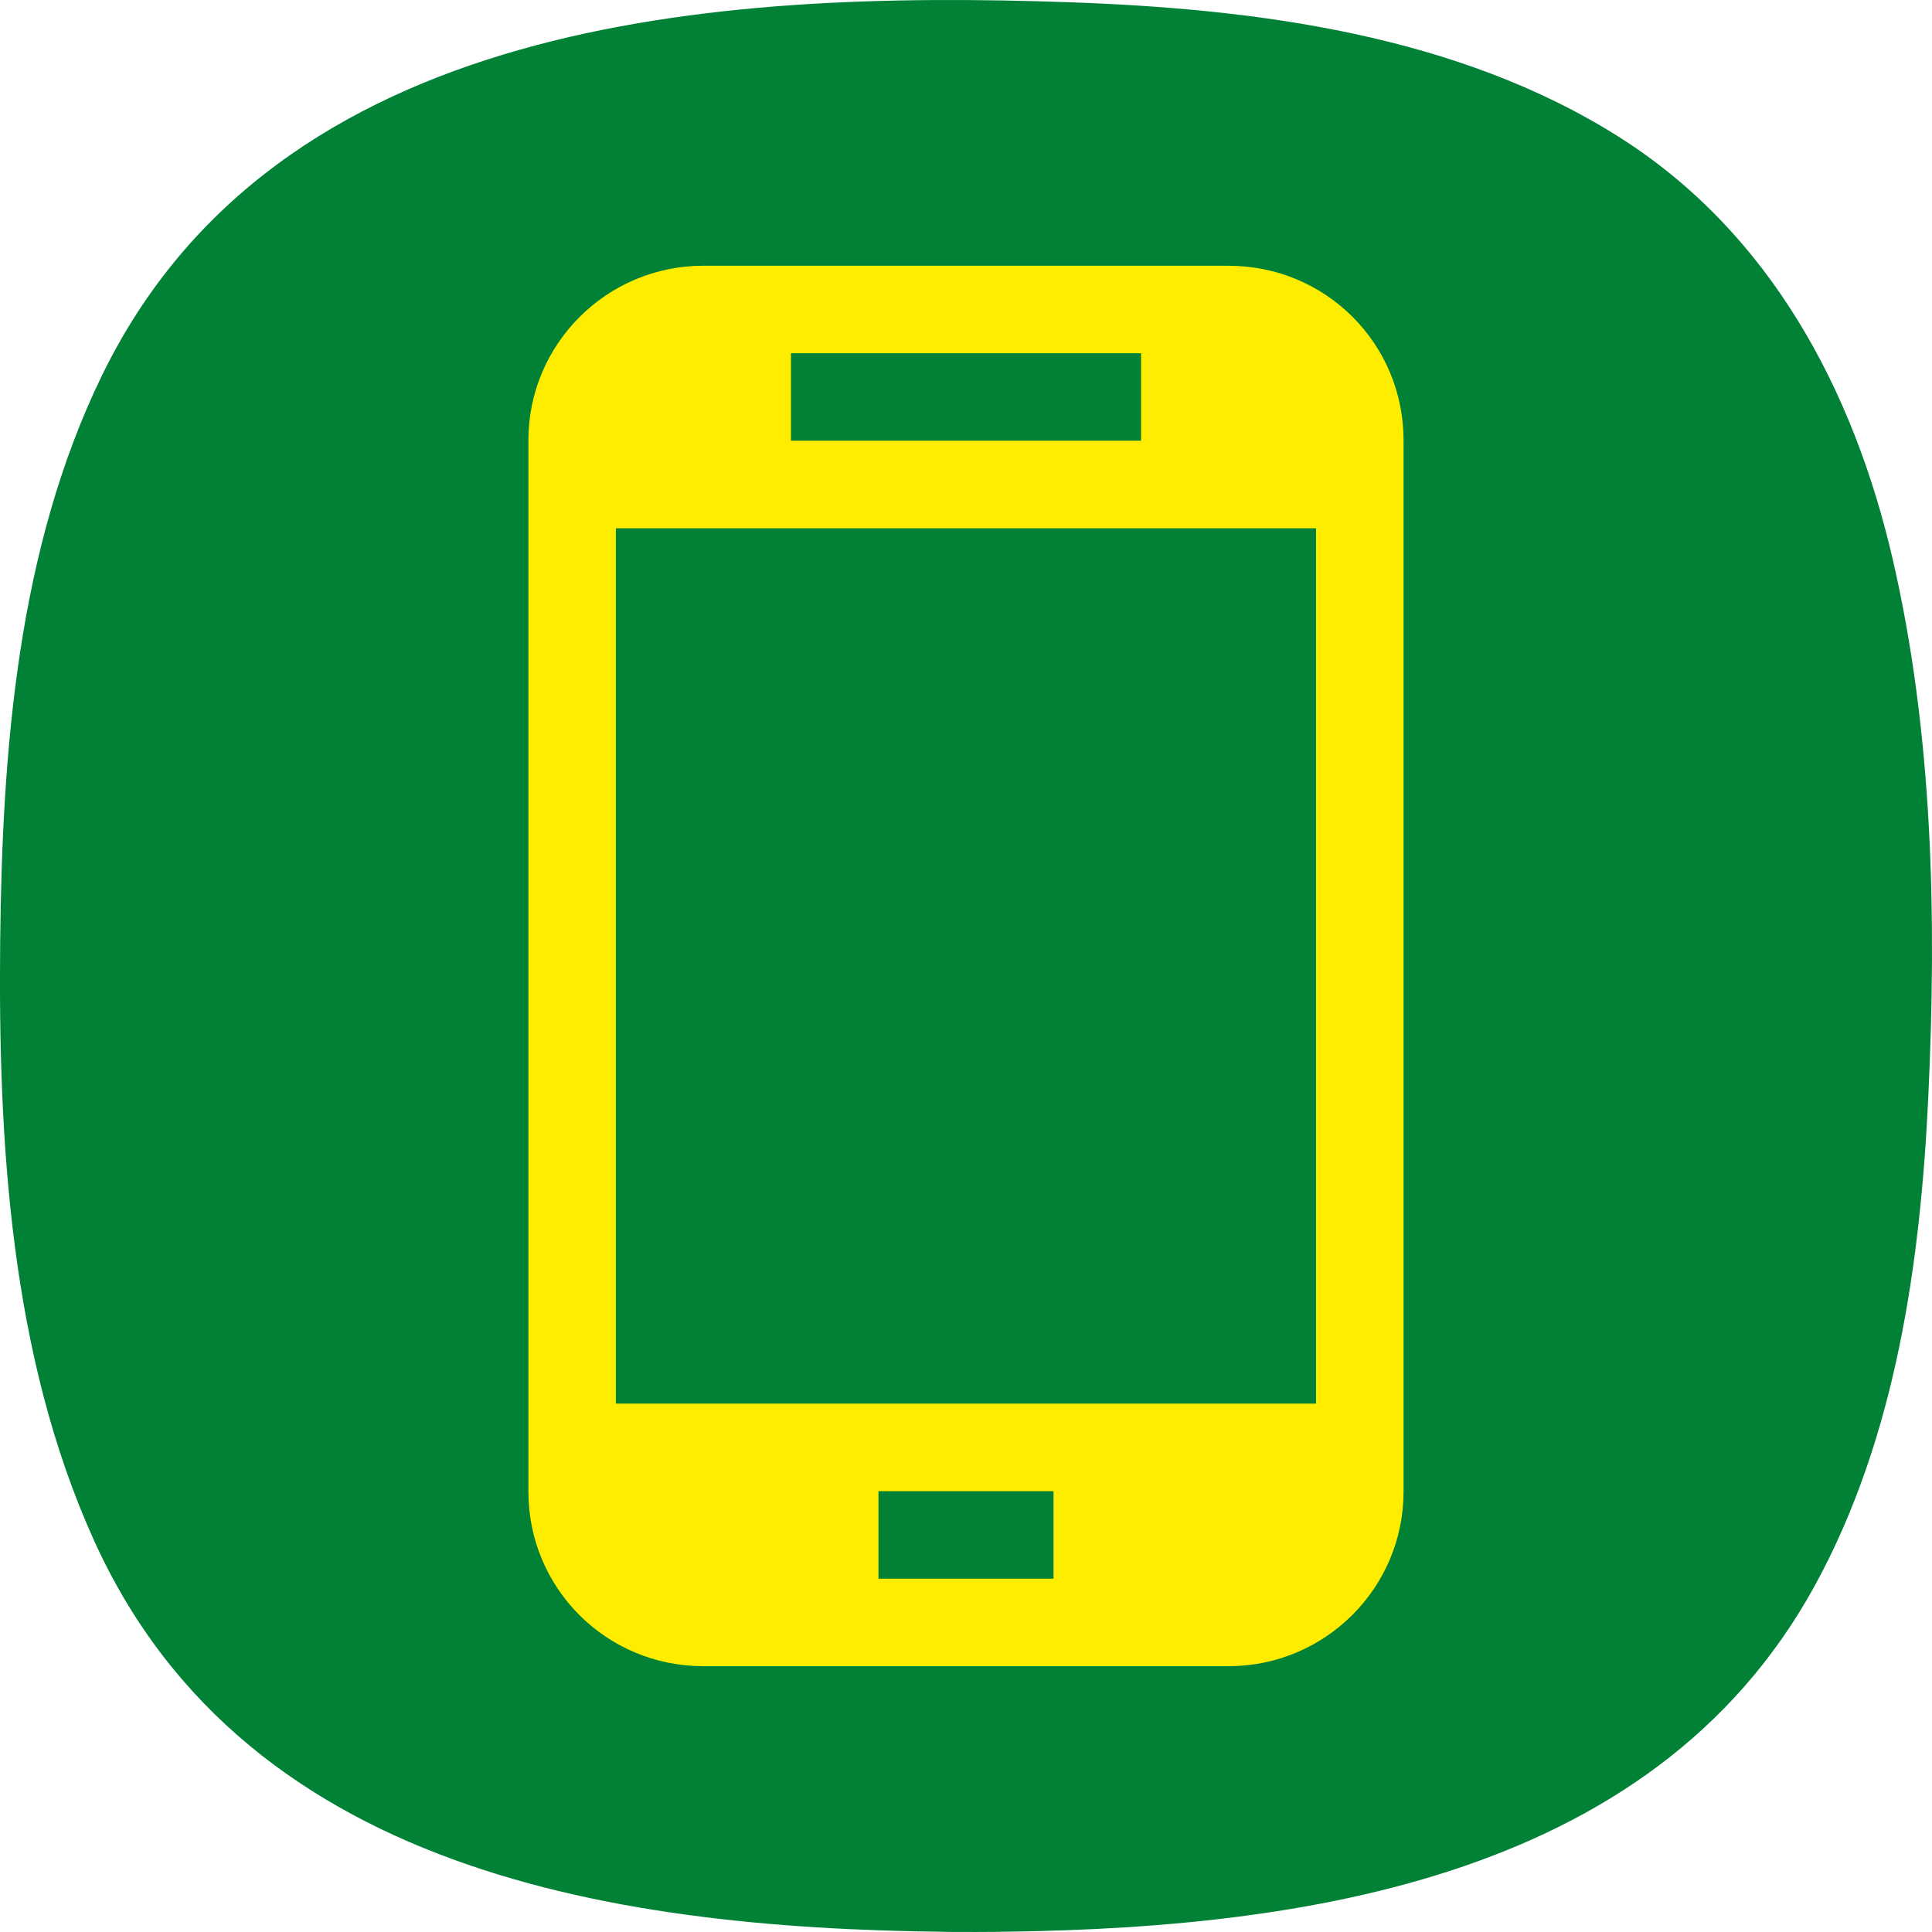
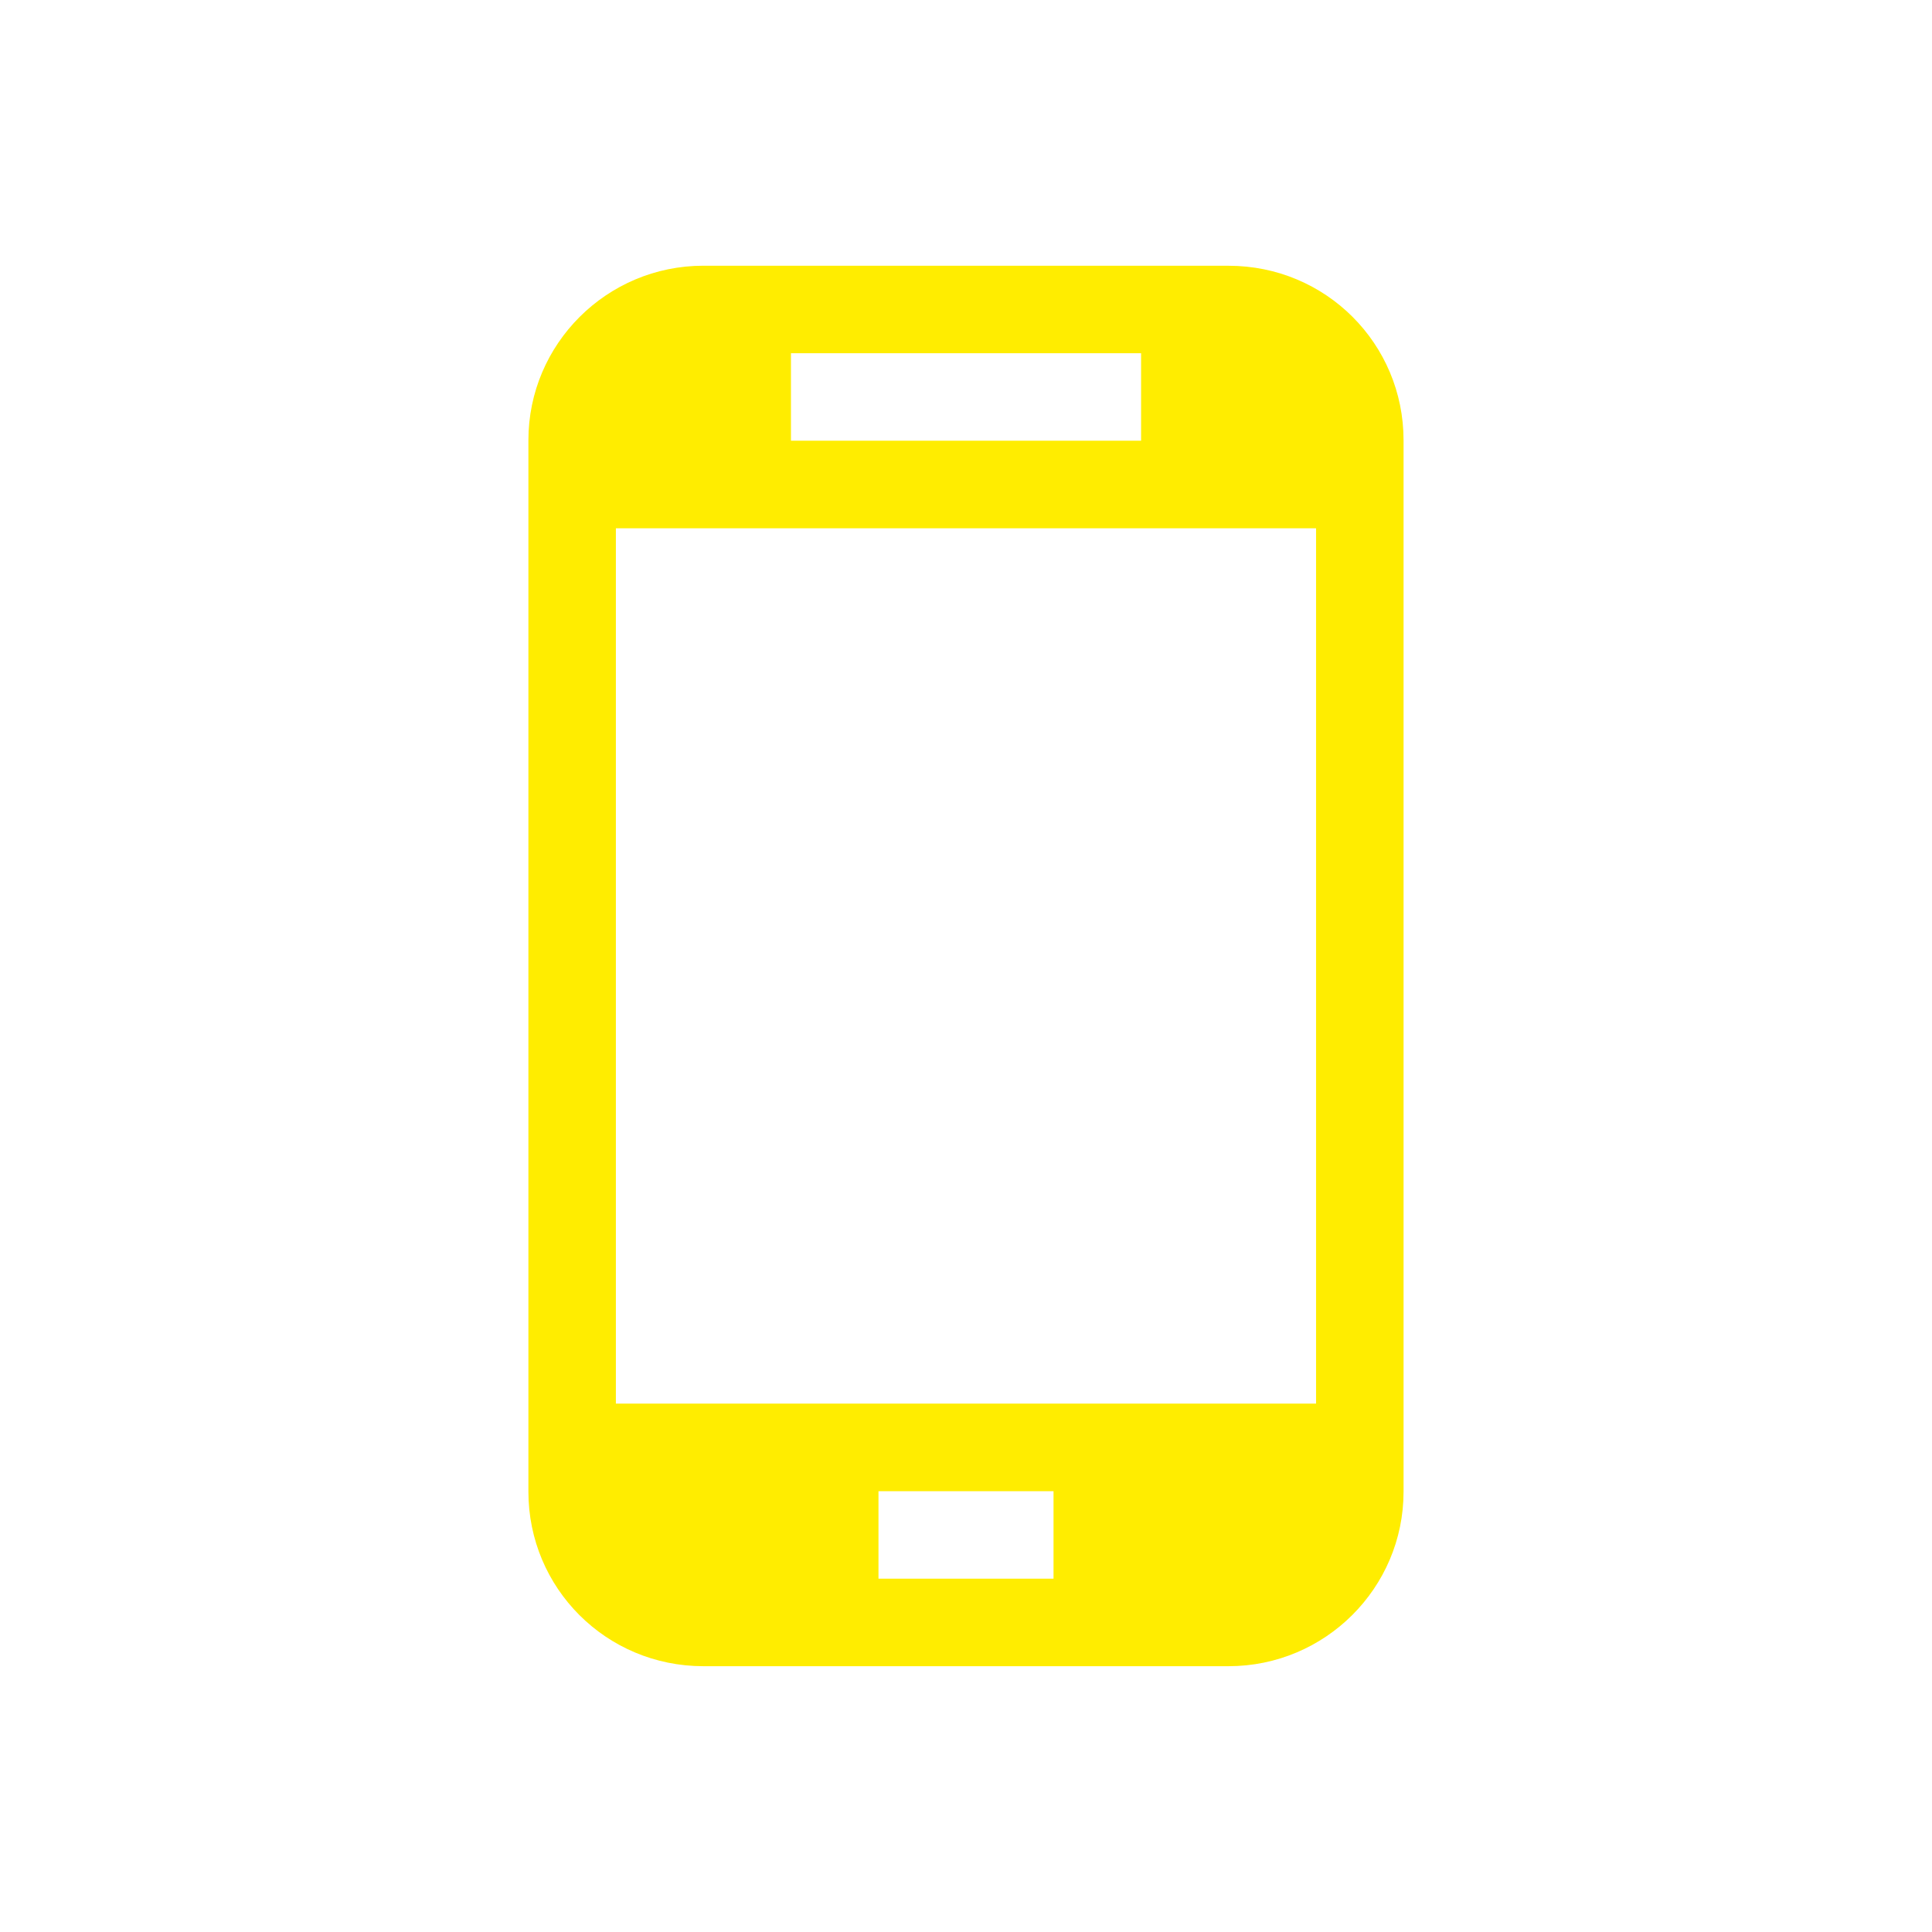
<svg xmlns="http://www.w3.org/2000/svg" width="90" height="90" viewBox="0 0 90 90">
-   <path fill="#008136" d="M45.51 90c-15.65-.02-33.935-2.272-41.152-18.288C.48 63.114-.086 53.18.008 43.88c.094-8.883.798-18.293 4.747-26.4C12.88.803 33.44-.465 49.76.103c8.76.302 18.16 1.514 25.707 6.308 6.985 4.44 10.873 11.737 12.7 19.628 1.883 8.136 2.053 16.702 1.662 25.014-.362 7.746-1.505 15.89-5.274 22.786-7.647 13.99-24.62 16.1-39.046 16.16-4.88-.006 3.97-.018 0 0z" />
  <path fill="#FFED00" d="M32.77 12.38h24.46c4.536 0 8.153 3.638 8.153 8.128v48.98c0 4.483-3.652 8.13-8.154 8.13H32.77c-4.54 0-8.155-3.643-8.155-8.13v-48.98c0-4.482 3.65-8.13 8.154-8.13zm-4.08 12.23v40.775h32.617V24.61H28.69zm12.233 44.852v4.078h8.154v-4.075h-8.154v-.003zm-4.077-53.007v4.075h16.31v-4.075h-16.31z" />
</svg>